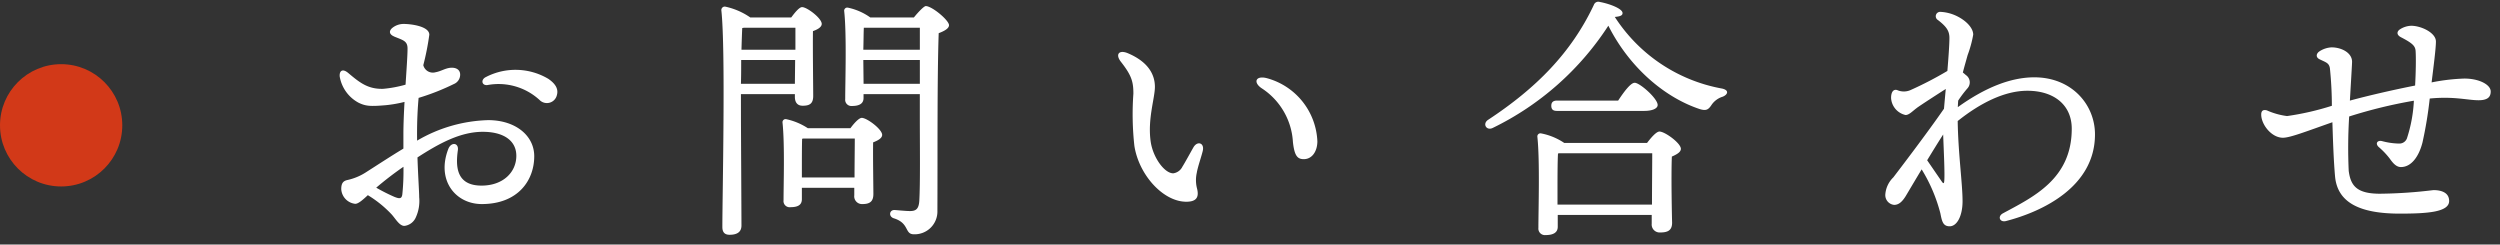
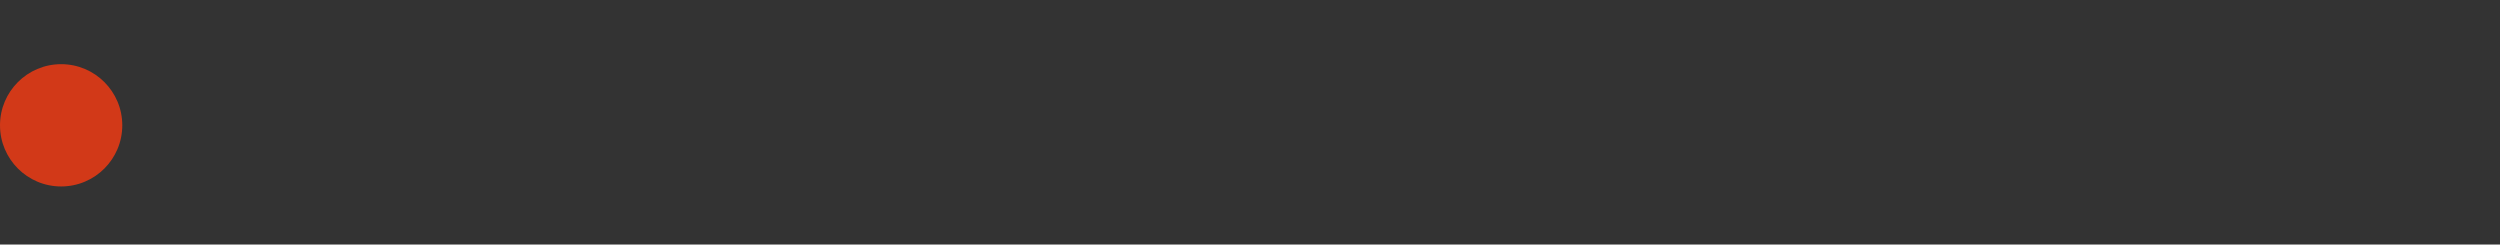
<svg xmlns="http://www.w3.org/2000/svg" width="368" height="36" viewBox="0 0 368 36">
  <rect x="0" y="0" width="368" height="36" fill="#333333" stroke="none" />
  <g transform="translate(-1950 7393)">
    <circle cx="9" cy="9" r="9" transform="translate(1950 -7383.554)" fill="#d23918" />
-     <path d="M11.967-26.519c1.3.534,1.959.638,1.959,1.765,0,1.009-.144,3.026-.292,5.313a17.938,17.938,0,0,1-3.277.613c-2.282.073-3.516-.951-5.163-2.333-.823-.691-1.327-.342-1.251.529h0a5.4,5.4,0,0,0,2.818,3.873c1.033.483,1.688.539,4,.337a18.623,18.623,0,0,0,2.72-.481c-.094,1.679-.165,3.362-.165,4.789q0,1.108,0,2.085c-1.826,1.1-3.713,2.339-5.6,3.542h0a8.251,8.251,0,0,1-2.6,1.073c-.591.128-.949.394-.949,1.343A2.311,2.311,0,0,0,6.229-1.9c.468,0,1.158-.626,1.854-1.273A16.541,16.541,0,0,1,11.6-.326c.6.682,1.143,1.675,1.861,1.675A2.091,2.091,0,0,0,15.151.078a5.772,5.772,0,0,0,.489-2.951c0-.853-.162-3.052-.252-5.858C18.639-10.834,21.738-12.5,25-12.5c3.145,0,4.94,1.353,4.94,3.528,0,2.427-1.963,4.39-5.122,4.39-3.685,0-3.836-2.752-3.485-5.2.162-1.127-.994-1.26-1.407-.193-1.781,4.6,1.055,8.109,4.931,8.109,5.294,0,7.719-3.45,7.719-7.045,0-3.043-2.777-5.308-6.767-5.308a21.743,21.743,0,0,0-10.478,3.019c0-.324-.005-.659-.005-1,0-2.014.09-3.767.229-5.293a34.065,34.065,0,0,0,5.176-2.035,1.493,1.493,0,0,0,.937-1.493c-.063-.719-.733-.966-1.414-.906-.795.07-1.382.511-2.208.659a1.447,1.447,0,0,1-1.8-1.042,38.47,38.47,0,0,0,.885-4.481c0-1.268-2.763-1.587-3.751-1.587a2.647,2.647,0,0,0-1.689.58c-.575.486-.43.98.274,1.27Zm13.72,7.137a8.929,8.929,0,0,1,7.676,2.2A1.511,1.511,0,0,0,35.91-17.9c.271-.948-.266-1.71-1.254-2.394a9.475,9.475,0,0,0-9.2-.266c-.795.387-.6,1.275.228,1.178ZM12.049-2.9A27.3,27.3,0,0,1,9.316-4.276a48.659,48.659,0,0,1,4.009-3.078,33.518,33.518,0,0,1-.168,4.069c-.089.651-.407.656-1.108.383ZM63.422-27.816h7.6v3.23H63.08c.038-1.33.076-2.47.114-3.192ZM63-19.57c.038-1.14.038-2.356.038-3.5h7.942l-.038,3.5Zm0,1.52h7.942v.418c0,.608.228,1.292,1.14,1.292.988,0,1.558-.266,1.558-1.444,0-1.292-.076-7.03-.038-9.538.646-.228,1.292-.57,1.292-1.064,0-.836-2.166-2.47-2.888-2.47-.418,0-1.064.8-1.6,1.52H64.372a10.188,10.188,0,0,0-3.724-1.6.516.516,0,0,0-.532.532c.646,5.776.152,27.132.152,31.92,0,.722.3,1.14,1.064,1.14,1.216,0,1.748-.494,1.748-1.368,0-1.558-.076-14.63-.076-16ZM71.972-5.776V-7.41c0-.722,0-3.23.038-4.066l.19-.038h7.562c0,1.33-.038,3.8-.038,5.738Zm.874-7.258a9.39,9.39,0,0,0-3.192-1.33.454.454,0,0,0-.532.494c.342,3.268.152,9.082.152,11.438A.907.907,0,0,0,70.3-1.406c1.1,0,1.672-.342,1.672-1.178V-4.256h7.714v1.1a1.141,1.141,0,0,0,1.178,1.292c1.026,0,1.634-.3,1.634-1.482,0-1.14-.076-5.358-.038-7.6.684-.266,1.33-.608,1.33-1.1,0-.836-2.242-2.508-3-2.508-.418,0-1.14.8-1.672,1.52Zm8.208-6.536-.038-3.5h8.322v3.5Zm8.284-8.246v3.23H81.016c.038-1.14.038-2.546.076-3.23Zm-7.3-1.52a8.78,8.78,0,0,0-3.306-1.444.454.454,0,0,0-.532.494c.38,3.458.152,10.412.152,12.958a.912.912,0,0,0,.988,1.026c1.14,0,1.71-.38,1.71-1.178v-.57h8.284v3.534c0,3.914.076,9.5-.076,12.16-.076,1.178-.456,1.52-1.368,1.52-.722,0-2.014-.152-2.318-.152-.722,0-.874.95-.076,1.216,2.356.722,1.558,2.356,2.964,2.356A3.351,3.351,0,0,0,91.922-.874c.038-8.55-.038-19.608.19-26.144.8-.3,1.52-.684,1.52-1.178,0-.722-2.508-2.812-3.42-2.812-.266,0-1.14.912-1.748,1.672ZM139.7-18.881a10.121,10.121,0,0,1,4.555,7.906c.222,1.956.635,2.488,1.565,2.5,1.168.021,2.006-1.024,2.034-2.59A10.065,10.065,0,0,0,140.4-20.4c-1.664-.419-2.033.656-.7,1.519ZM129.6-10.2c-.363.638-1.282,2.318-1.609,2.824a1.766,1.766,0,0,1-1.351.986c-1.305,0-2.984-2.337-3.32-4.644-.483-3.314.618-6.425.618-8.085,0-1.735-.907-3.643-3.969-4.943-1.3-.551-1.908.145-1.029,1.263,1.583,2.015,1.83,2.945,1.83,4.687a42.313,42.313,0,0,0,.148,7.689c.669,4.261,4.2,8.156,7.557,8.214,1.585.028,2.019-.664,1.642-2.028a4.992,4.992,0,0,1-.012-2.241c.127-.816.732-2.554.884-3.241.258-1.161-.812-1.494-1.388-.481Zm53.6,8.417V-4.408c0-.76,0-3.876.076-4.9l.19-.038h13.68c0,1.71-.038,5.092-.038,7.562Zm.988-9.082a9.186,9.186,0,0,0-3.42-1.406.454.454,0,0,0-.532.494c.38,3.5.152,10.83.152,13.414A.962.962,0,0,0,181.45,2.7c1.14,0,1.786-.38,1.786-1.216V-.266h13.832V1.026a1.17,1.17,0,0,0,1.216,1.292c1.1,0,1.786-.266,1.786-1.444-.038-1.444-.152-6.878-.038-9.728.684-.3,1.33-.646,1.33-1.14,0-.836-2.356-2.546-3.154-2.546-.456,0-1.216.874-1.824,1.672Zm11.78-4.712c1.178,0,1.976-.342,1.976-.874,0-.95-2.622-3.268-3.382-3.268-.608,0-1.634,1.406-2.432,2.622h-9.006c-.494,0-.836.19-.836.76,0,.608.342.76.836.76Zm11.362-3.306a23.839,23.839,0,0,1-15.694-10.526c.836-.076,1.14-.228,1.14-.57,0-.646-1.9-1.368-3.344-1.634a.693.693,0,0,0-.874.418c-3.382,7.182-8.626,12.35-15.542,16.91-.912.57-.3,1.672.646,1.216A42.312,42.312,0,0,0,190.684-28.12c3.23,6.384,8.512,10.64,13.452,12.274.988.3,1.292.076,1.786-.684a3.079,3.079,0,0,1,1.6-1.14C208.278-17.974,208.544-18.658,207.328-18.886ZM239.794-5.14c-.1-.144-1.346-1.958-2.18-3.173.817-1.345,1.661-2.714,2.356-3.792.083,2.342.266,5.9.157,6.884C240.094-4.926,240.021-4.822,239.794-5.14Zm-3.686-10.887c.5-.37,3.116-2.065,4.245-2.78-.1,1.071-.189,2.081-.263,2.909-2.509,3.63-6.537,8.9-7.459,10.106a3.9,3.9,0,0,0-1.171,2.448,1.445,1.445,0,0,0,1.292,1.6c.623,0,1.153-.385,1.726-1.327.153-.252,1.138-1.925,2.326-3.9A23.46,23.46,0,0,1,239.559-.5c.226,1.132.364,1.908,1.365,1.908,1.1,0,1.9-1.567,1.9-3.686,0-2.611-.641-6.97-.715-11.81,3.363-2.683,6.928-4.455,10.252-4.455,3.941,0,6.536,2.106,6.536,5.586,0,7.43-5.7,10.056-10.13,12.456-.833.451-.469,1.374.459,1.133,5.4-1.4,13.091-5.057,13.091-12.753,0-4.388-3.426-8.4-8.93-8.4h0q-5.141,0-11.261,4.389c.013-.338.032-.657.056-.963a16.485,16.485,0,0,1,1.359-1.8,1.3,1.3,0,0,0-.236-1.964c-.153-.14-.3-.264-.437-.372.23-.913.479-1.735.7-2.552a17,17,0,0,0,.825-3.02c0-.951-.986-2.039-2.43-2.741a6.17,6.17,0,0,0-2.365-.611.647.647,0,0,0-.4,1.2c1.279.984,1.693,1.622,1.693,2.639,0,.966-.134,2.845-.3,4.857a53.449,53.449,0,0,1-5.415,2.809,2.423,2.423,0,0,1-2-.005c-.547-.137-.873.315-.873,1.173a2.721,2.721,0,0,0,2.128,2.508c.529,0,1-.554,1.686-1.055ZM309.513-24.4c.073,1.057.031,3.267-.073,5.088-3.037.6-6.749,1.443-9.6,2.218.124-2.176.321-5.385.321-5.71,0-1.382-1.639-2.128-3-2.128a3.57,3.57,0,0,0-1.873.636h0c-.47.376-.421.857.057,1.1.946.473,1.419.534,1.552,1.333a55.347,55.347,0,0,1,.29,5.532,39.95,39.95,0,0,1-6.6,1.512,10.51,10.51,0,0,1-2.964-.836h0c-.534-.146-.836.038-.836.608,0,1.482,1.52,3.42,3.192,3.42,1.057,0,3.364-.905,7.286-2.282.074,2.312.167,5.431.389,7.952.349,3.961,3.773,5.5,9.538,5.5,4.066,0,7.258-.222,7.258-1.862,0-1.155-1.012-1.6-2.318-1.6a69.476,69.476,0,0,1-7.855.532c-3.4,0-4.319-1.147-4.61-3.356a75.209,75.209,0,0,1,.065-8.013,70.766,70.766,0,0,1,9.527-2.324,21,21,0,0,1-1.024,5.549,1.186,1.186,0,0,1-1.161.76,10.2,10.2,0,0,1-2.449-.348c-.754-.206-1.092.346-.545.855a11.109,11.109,0,0,1,1.581,1.65c.291.378.846,1.288,1.654,1.3,1.58.028,2.7-1.591,3.214-3.634a59.318,59.318,0,0,0,1.064-6.451c3.629-.347,5.535.252,7.189.252,1.406,0,1.786-.532,1.786-1.292,0-.988-1.672-1.9-3.876-1.9a28.765,28.765,0,0,0-4.824.568c.279-2.268.647-5.092.635-6.04-.016-1.264-2.126-2.279-3.608-2.3a3.233,3.233,0,0,0-1.759.577c-.424.335-.394.792.209,1.106,1.642.857,2.116,1.255,2.169,2.027Z" transform="translate(1996.064 -7361.097)" fill="#fff" />
    <rect width="368" height="36" transform="translate(1950 -7393)" fill="none" />
  </g>
</svg>